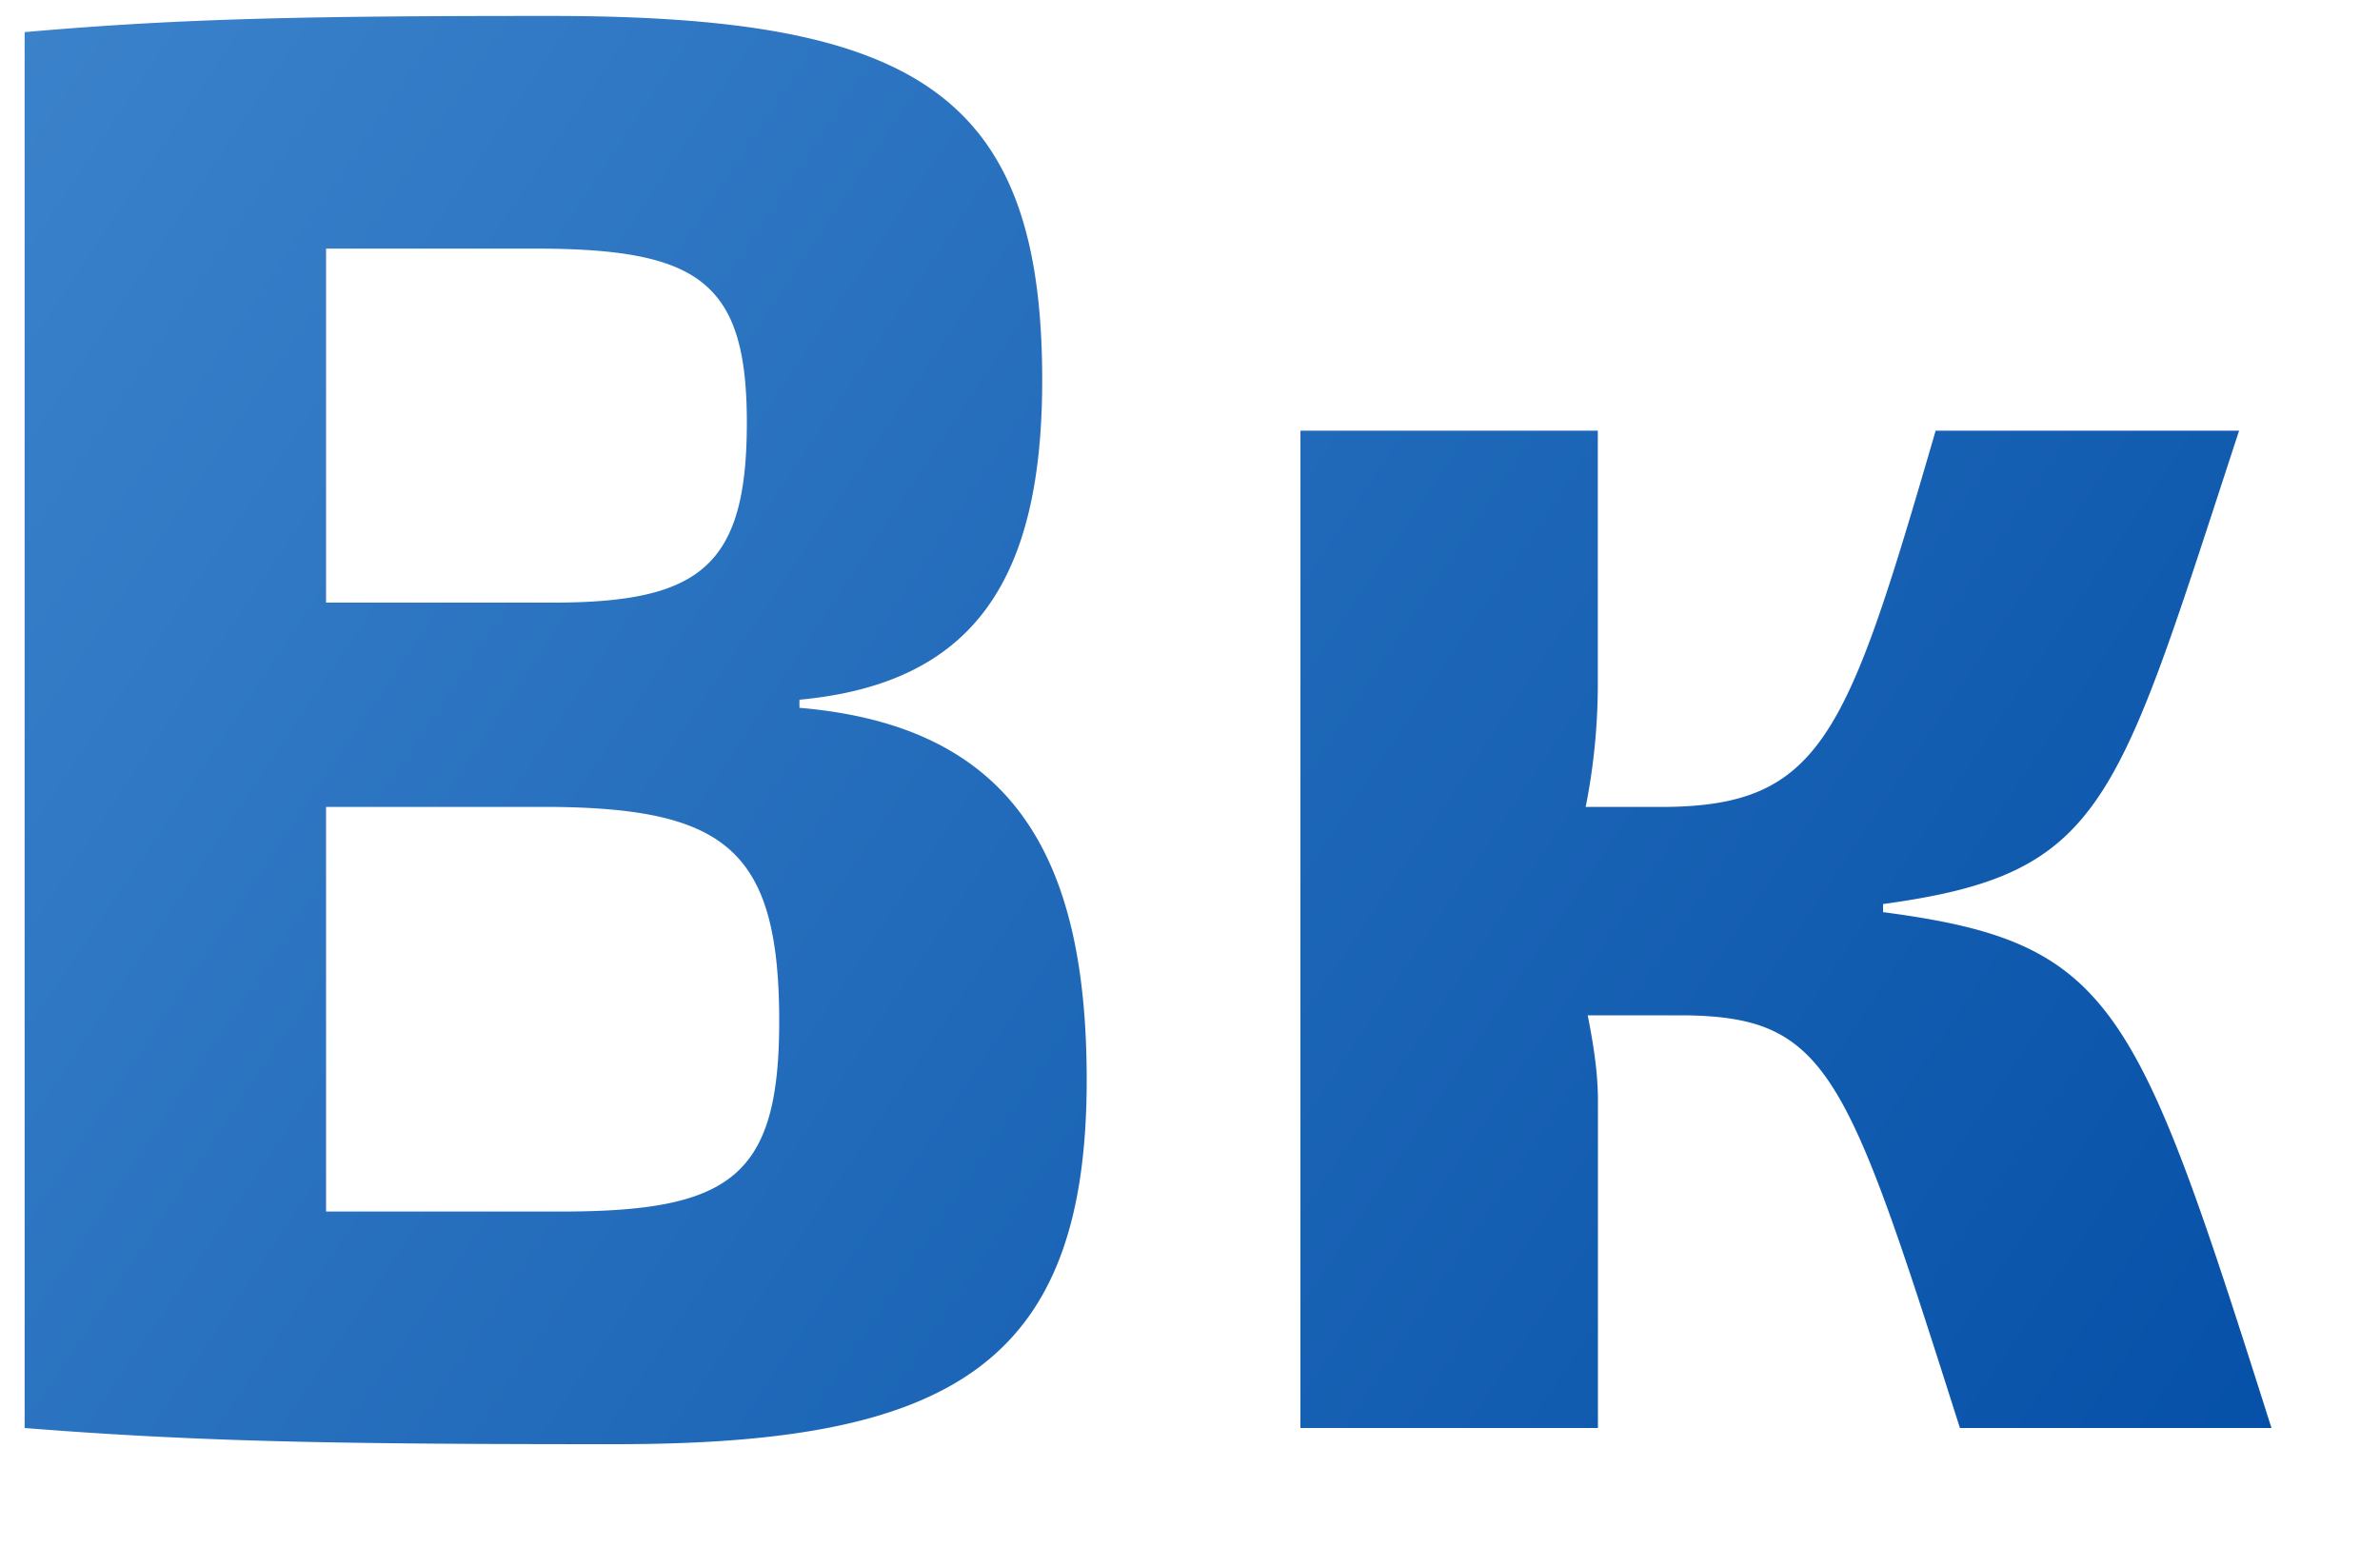
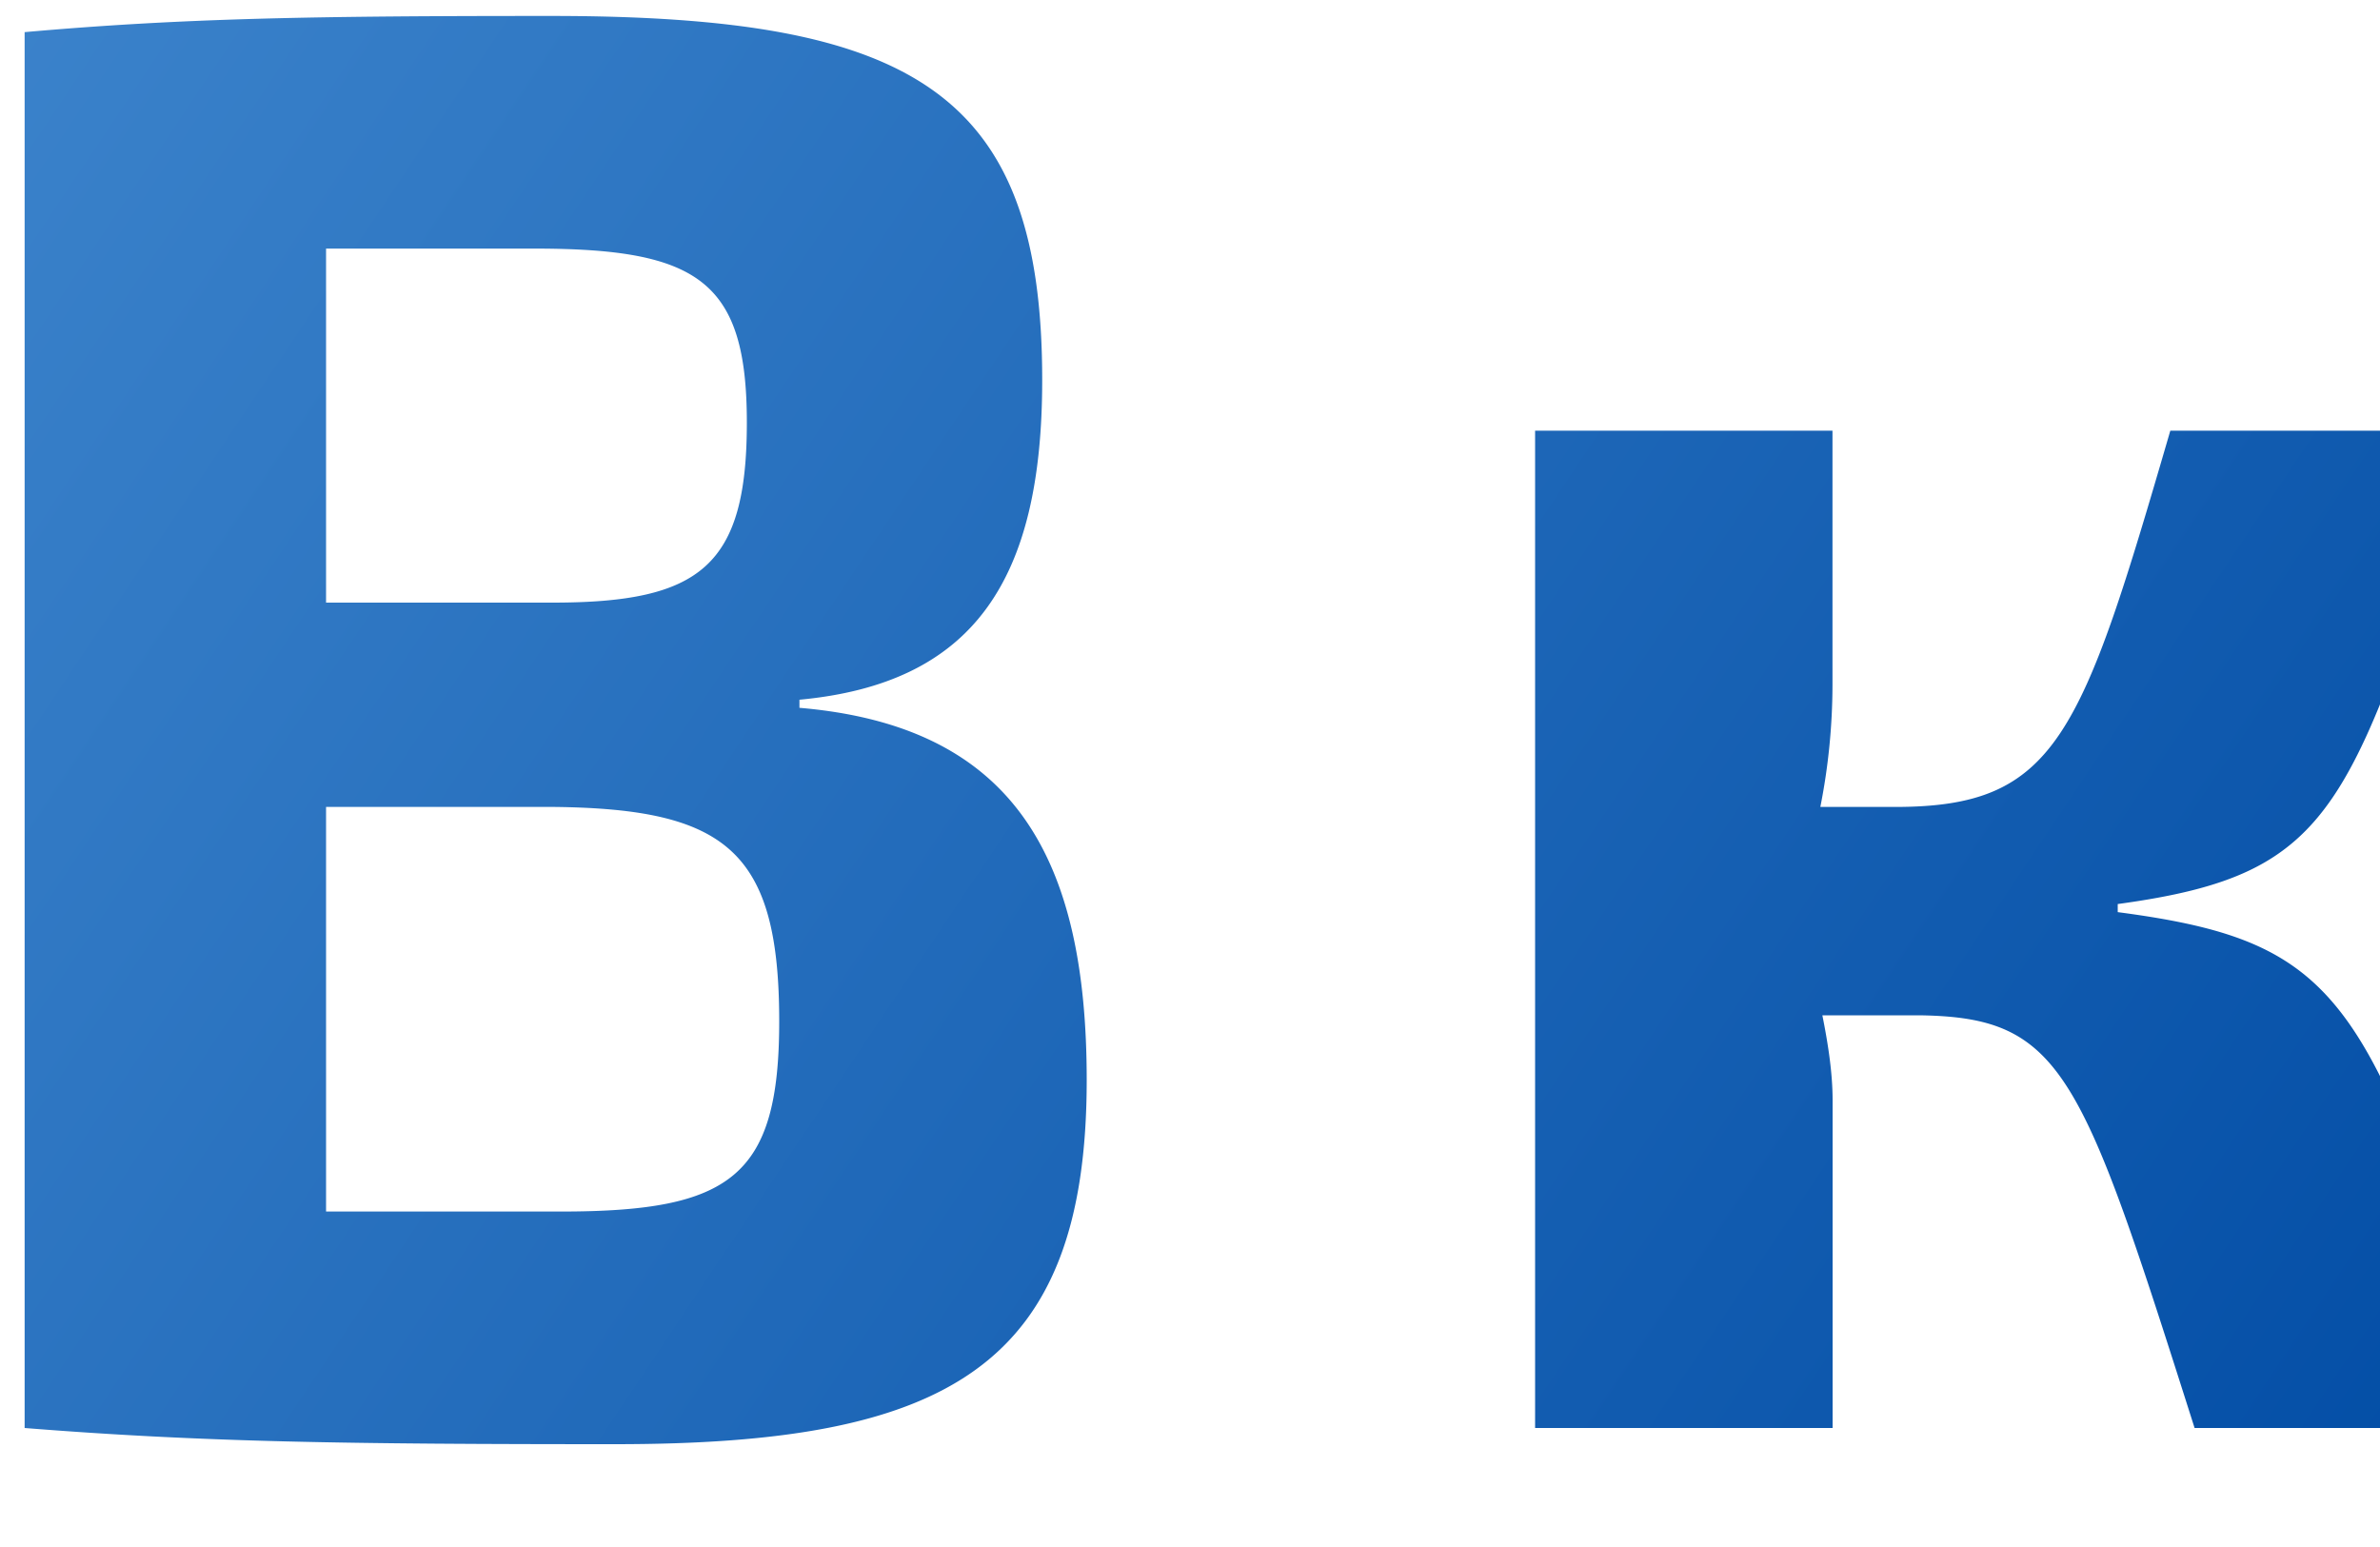
<svg xmlns="http://www.w3.org/2000/svg" width="20" height="13" viewBox="0 0 20 13" fill="none">
-   <path d="M6.718 5.88c1.462-.136 2.04-1.003 2.04-2.686C8.758.78 7.687.134 4.627.134 2.655.134 1.55.151.207.27V12c1.496.119 2.703.136 4.964.136 2.788 0 3.961-.646 3.961-3.06 0-1.87-.612-2.975-2.414-3.128zm-.442-2.329c0 1.207-.391 1.513-1.632 1.513H2.74V2.089h1.751c1.377 0 1.785.272 1.785 1.462m-3.536 6.63v-3.4h1.921c1.445.017 1.887.374 1.887 1.802 0 1.309-.408 1.598-1.836 1.598zm13.084-2.584c1.87-.255 1.955-.816 2.992-3.978h-2.55c-.748 2.567-.952 3.162-2.312 3.162h-.629a5.3 5.3 0 0 0 .102-1.02V3.619h-2.499V12h2.5V9.246c0-.221-.035-.459-.086-.714h.816c1.207.017 1.36.476 2.312 3.468h2.618c-1.139-3.587-1.326-4.08-3.264-4.335z" fill="url(#a)" />
+   <path d="M6.718 5.88c1.462-.136 2.04-1.003 2.04-2.686C8.758.78 7.687.134 4.627.134 2.655.134 1.55.151.207.27V12c1.496.119 2.703.136 4.964.136 2.788 0 3.961-.646 3.961-3.06 0-1.87-.612-2.975-2.414-3.128zm-.442-2.329c0 1.207-.391 1.513-1.632 1.513H2.74V2.089h1.751c1.377 0 1.785.272 1.785 1.462m-3.536 6.63v-3.4h1.921c1.445.017 1.887.374 1.887 1.802 0 1.309-.408 1.598-1.836 1.598m13.084-2.584c1.87-.255 1.955-.816 2.992-3.978h-2.55c-.748 2.567-.952 3.162-2.312 3.162h-.629a5.3 5.3 0 0 0 .102-1.02V3.619h-2.499V12h2.5V9.246c0-.221-.035-.459-.086-.714h.816c1.207.017 1.36.476 2.312 3.468h2.618c-1.139-3.587-1.326-4.08-3.264-4.335z" fill="url(#a)" />
  <defs>
    <linearGradient id="a" x1="-1" y1="-4.64" x2="22.811" y2="11.292" gradientUnits="userSpaceOnUse">
      <stop stop-color="#438AD0" />
      <stop offset="1" stop-color="#004BA4" />
    </linearGradient>
  </defs>
</svg>